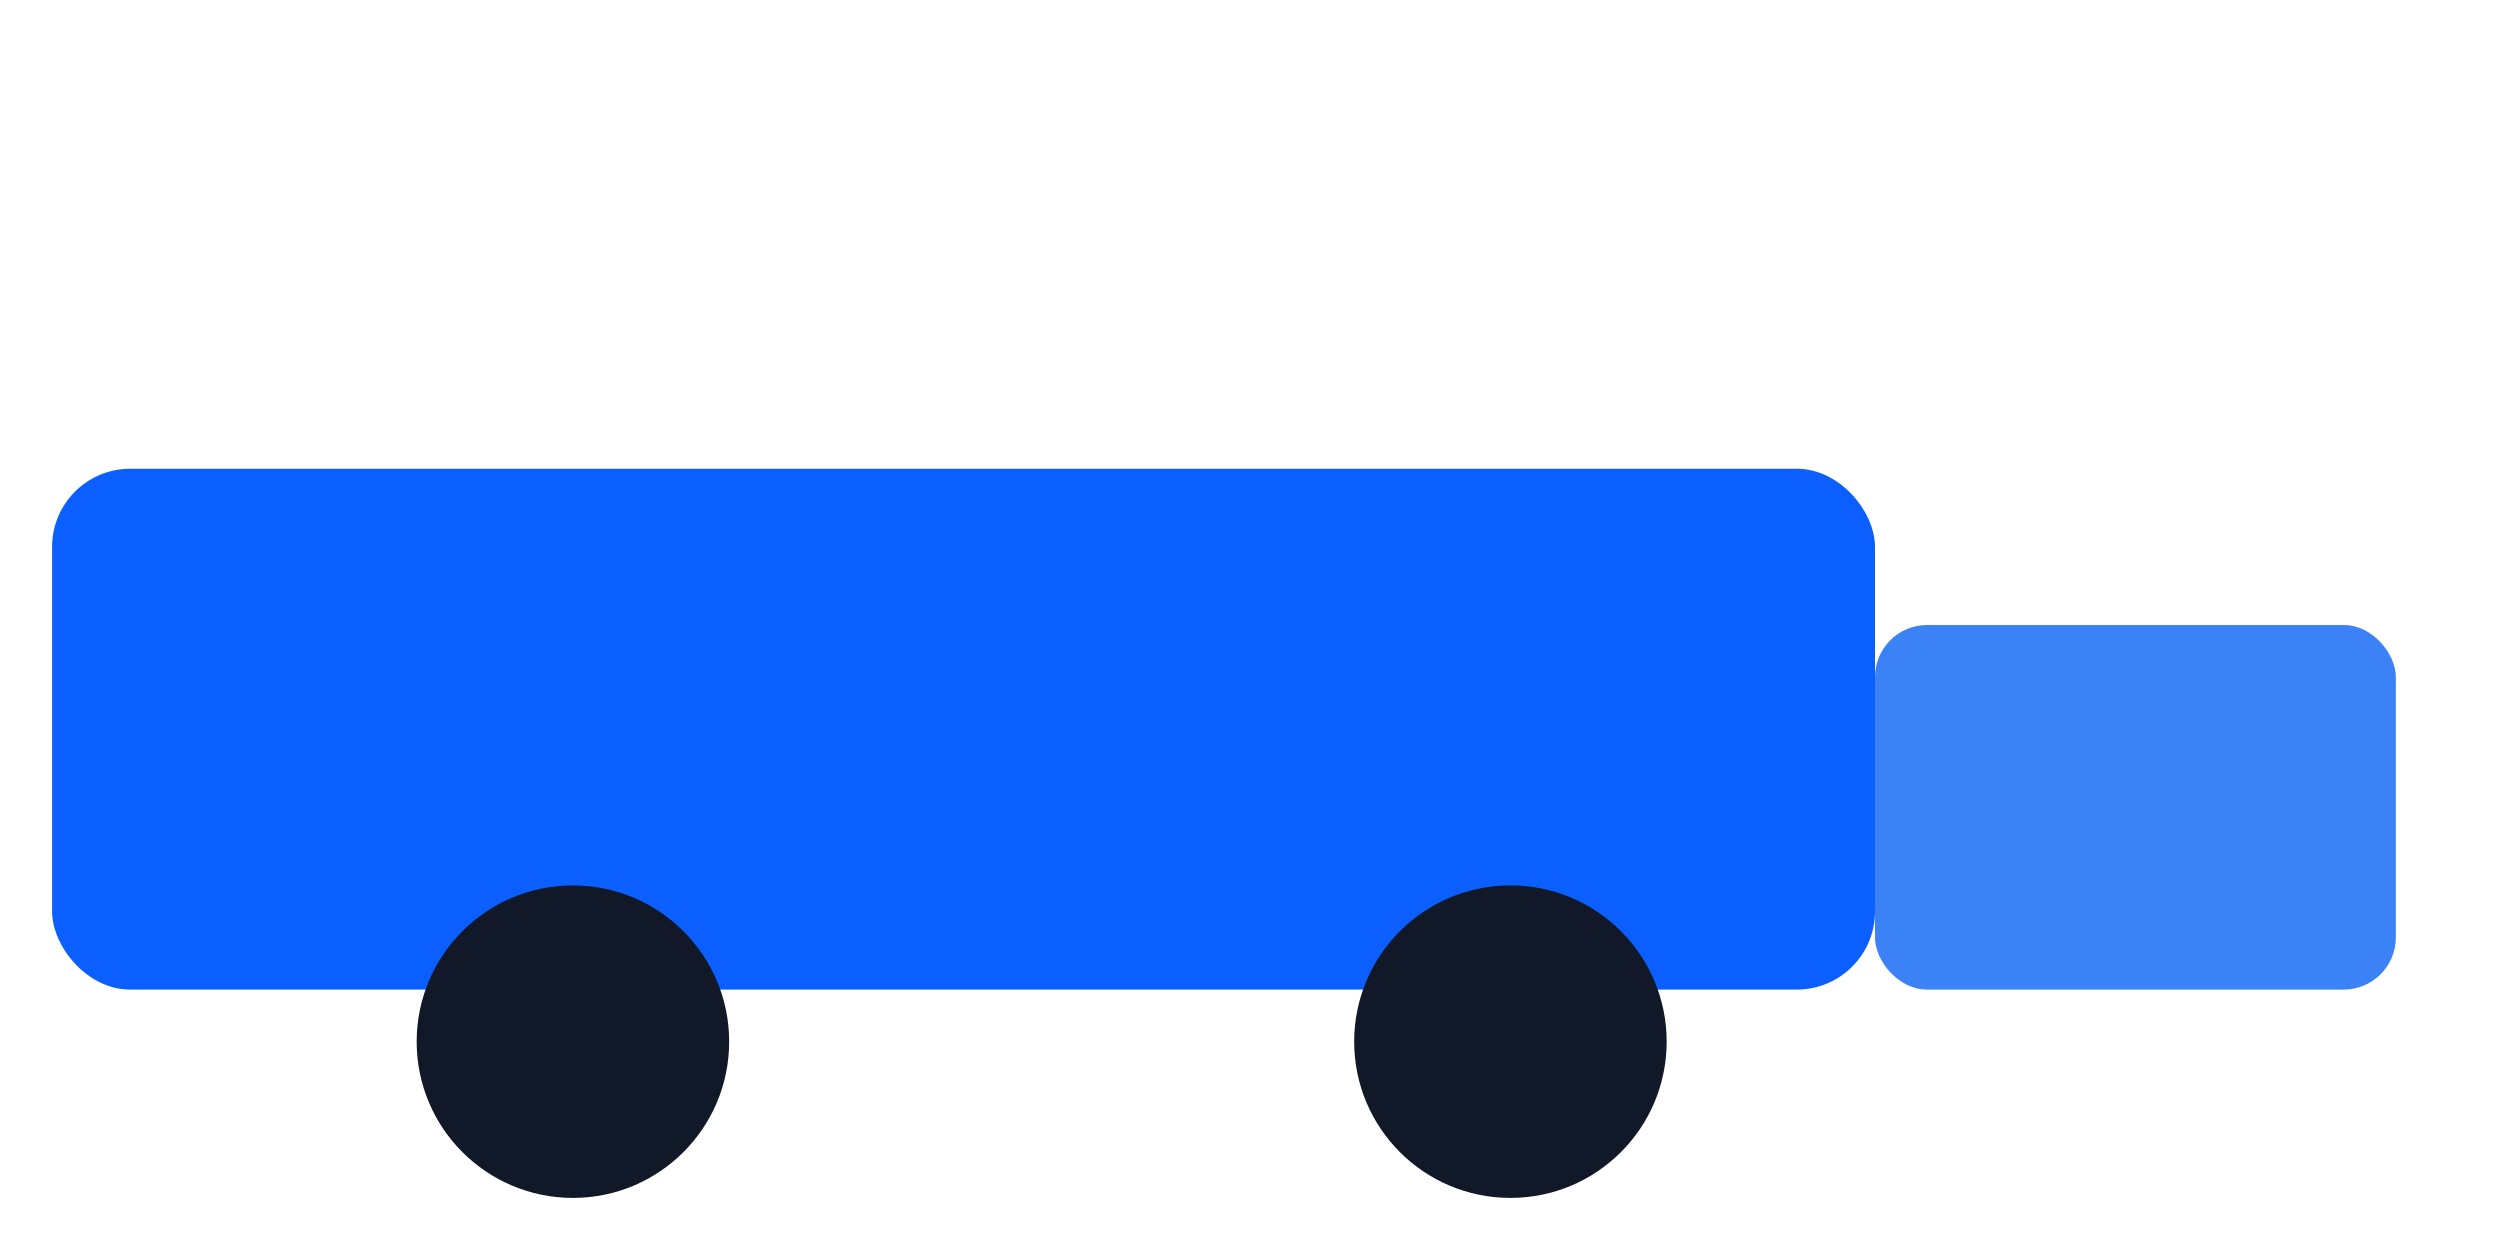
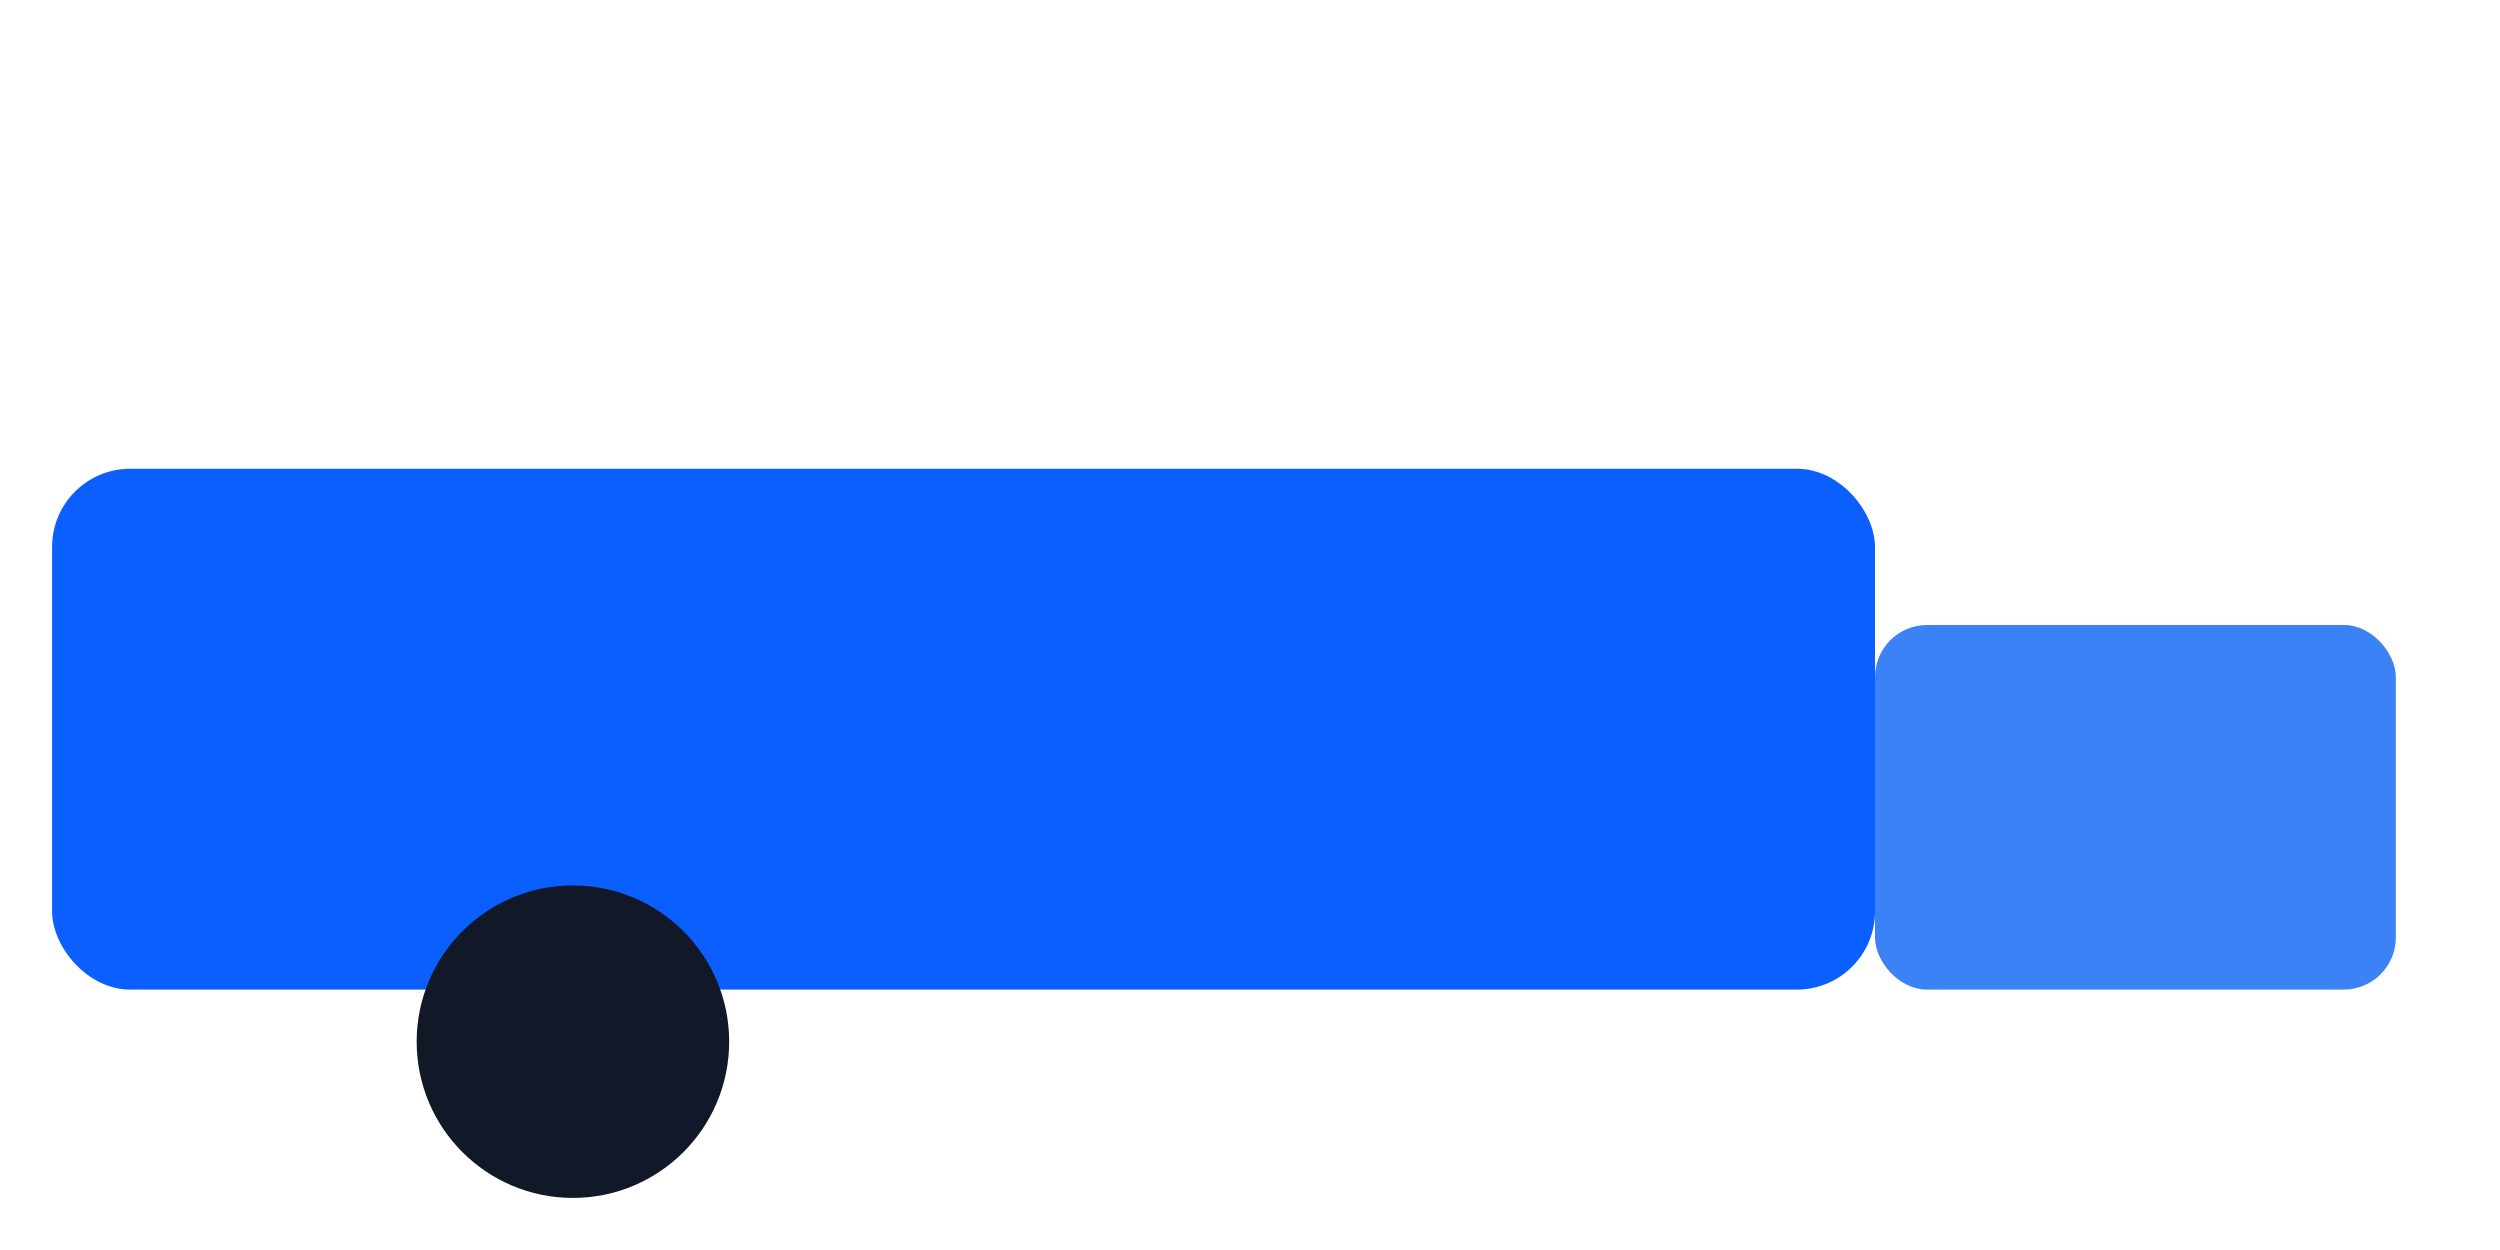
<svg xmlns="http://www.w3.org/2000/svg" width="96" height="48" viewBox="0 0 96 48" role="img" aria-label="Truck">
  <rect x="2" y="18" width="70" height="20" rx="3" fill="#0b5fff" />
  <rect x="72" y="24" width="20" height="14" rx="2" fill="#3b82f6" />
  <circle cx="22" cy="40" r="6" fill="#111827" />
-   <circle cx="58" cy="40" r="6" fill="#111827" />
</svg>